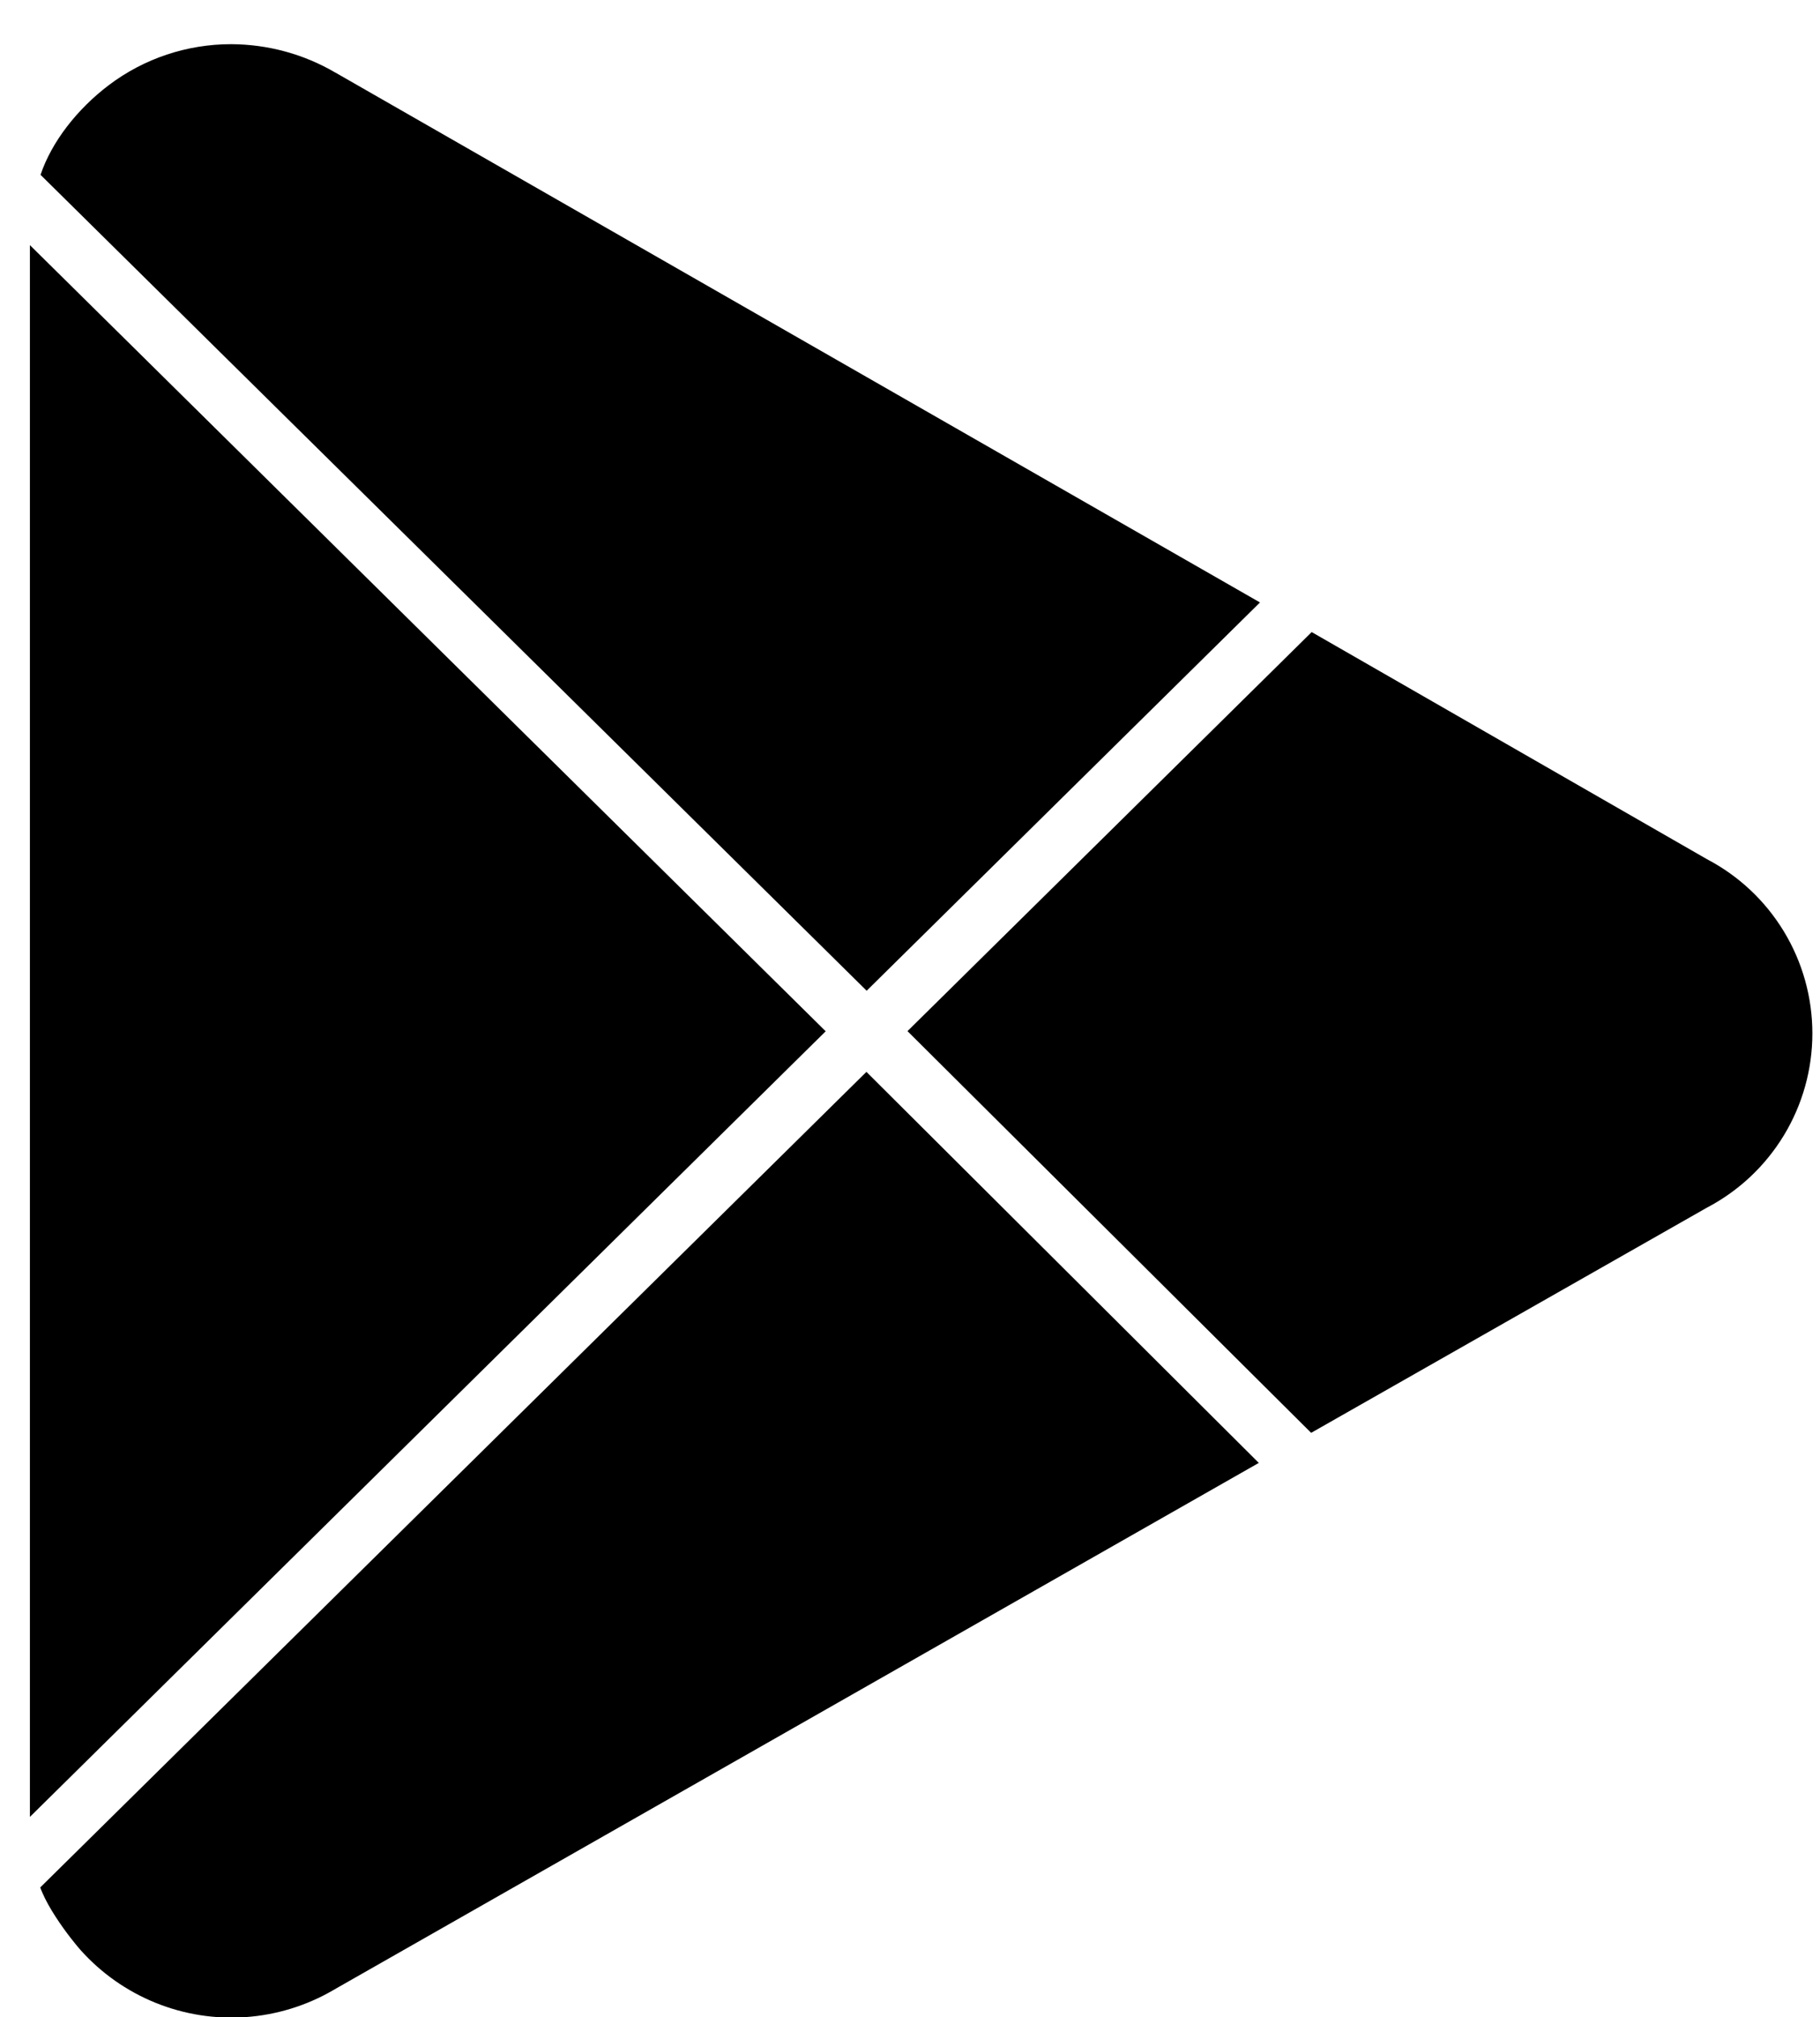
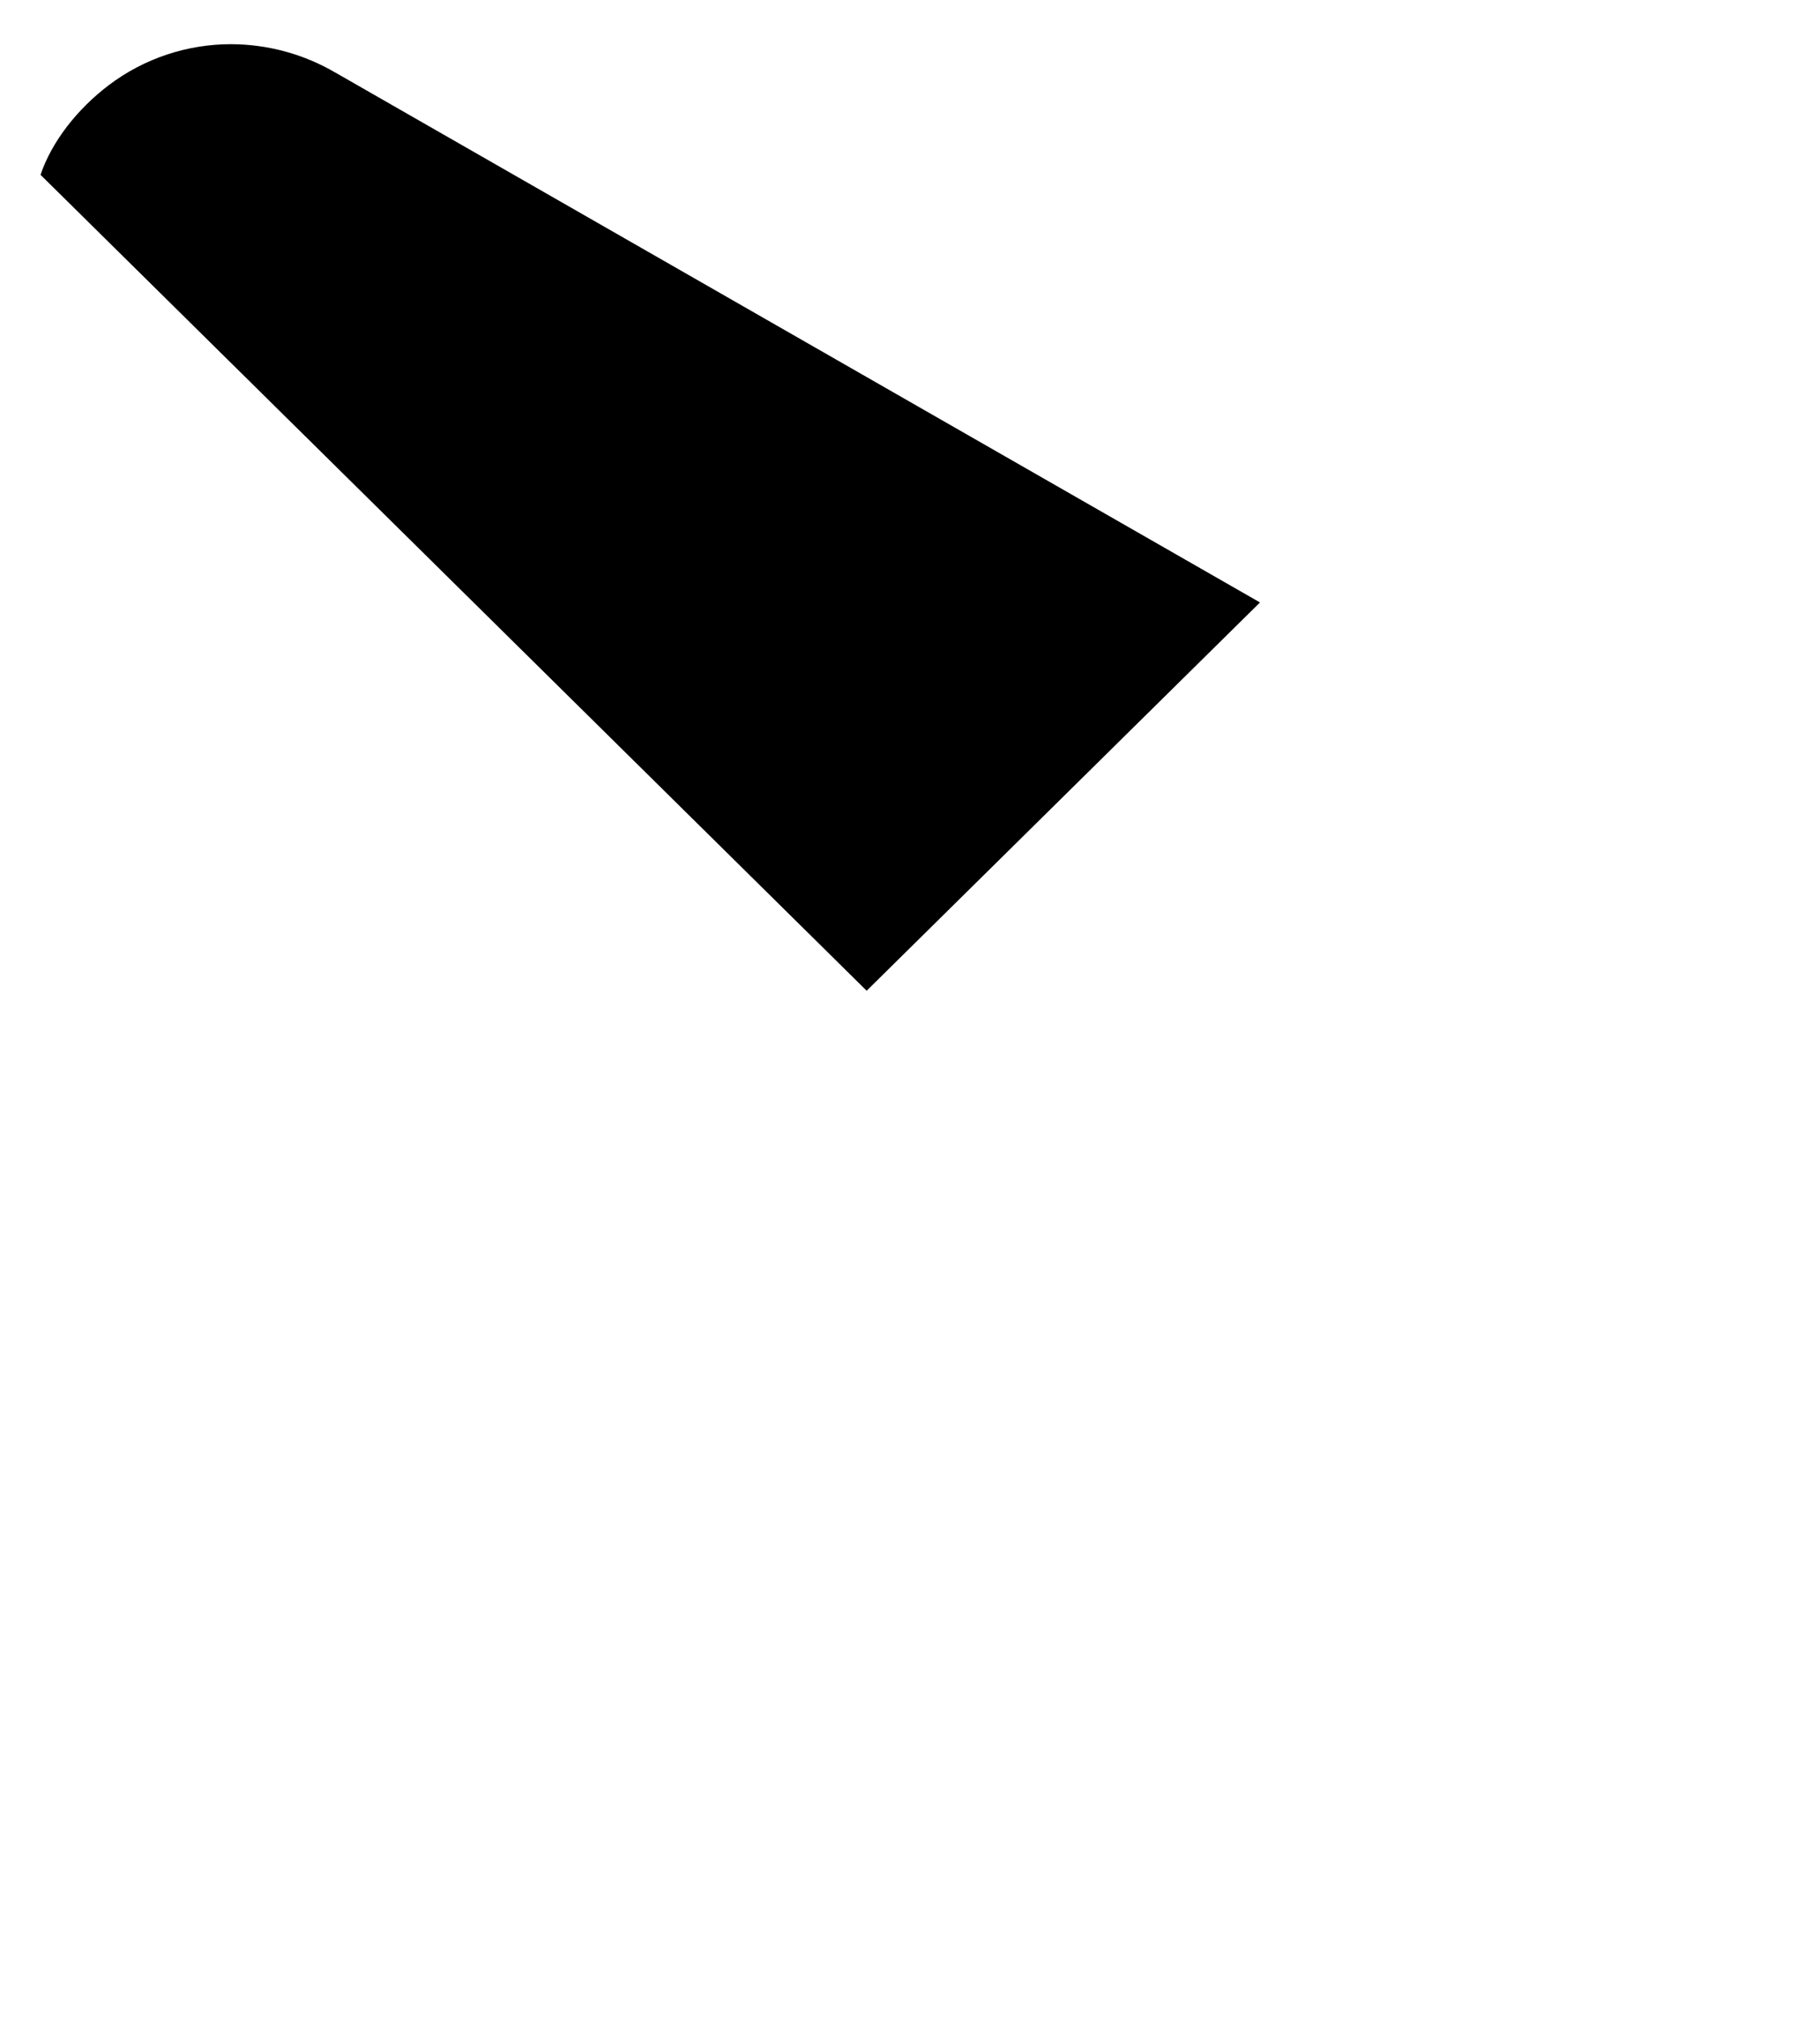
<svg xmlns="http://www.w3.org/2000/svg" width="37" height="41" viewBox="0 0 37 41" fill="none">
-   <path d="M25.591 29.734L17.614 21.786L0.818 38.363C0.83 38.397 0.845 38.434 0.863 38.474C0.929 38.626 1.022 38.791 1.128 38.955C1.34 39.284 1.572 39.562 1.641 39.639C2.06 40.106 2.579 40.471 3.161 40.707C3.742 40.943 4.369 41.042 4.995 40.998C5.621 40.954 6.228 40.767 6.77 40.453L6.774 40.45L25.591 29.734Z" fill="black" />
-   <path d="M26.655 29.123L18.449 20.958L26.666 12.847L34.691 17.457L34.701 17.463C35.348 17.801 35.889 18.31 36.267 18.934C36.645 19.559 36.845 20.274 36.845 21.004C36.845 21.734 36.645 22.45 36.267 23.074C35.889 23.698 35.348 24.207 34.701 24.546L34.692 24.551L26.655 29.123Z" fill="black" />
  <path d="M17.619 20.137L0.834 3.563L0.824 3.554C1.049 2.883 1.57 2.216 2.214 1.729C2.93 1.188 3.804 0.897 4.701 0.898C5.446 0.901 6.178 1.1 6.82 1.477L6.825 1.479L25.615 12.245L17.619 20.137Z" fill="black" />
-   <path d="M0.608 4.982V36.929L16.786 20.961L0.608 4.982Z" fill="black" />
</svg>